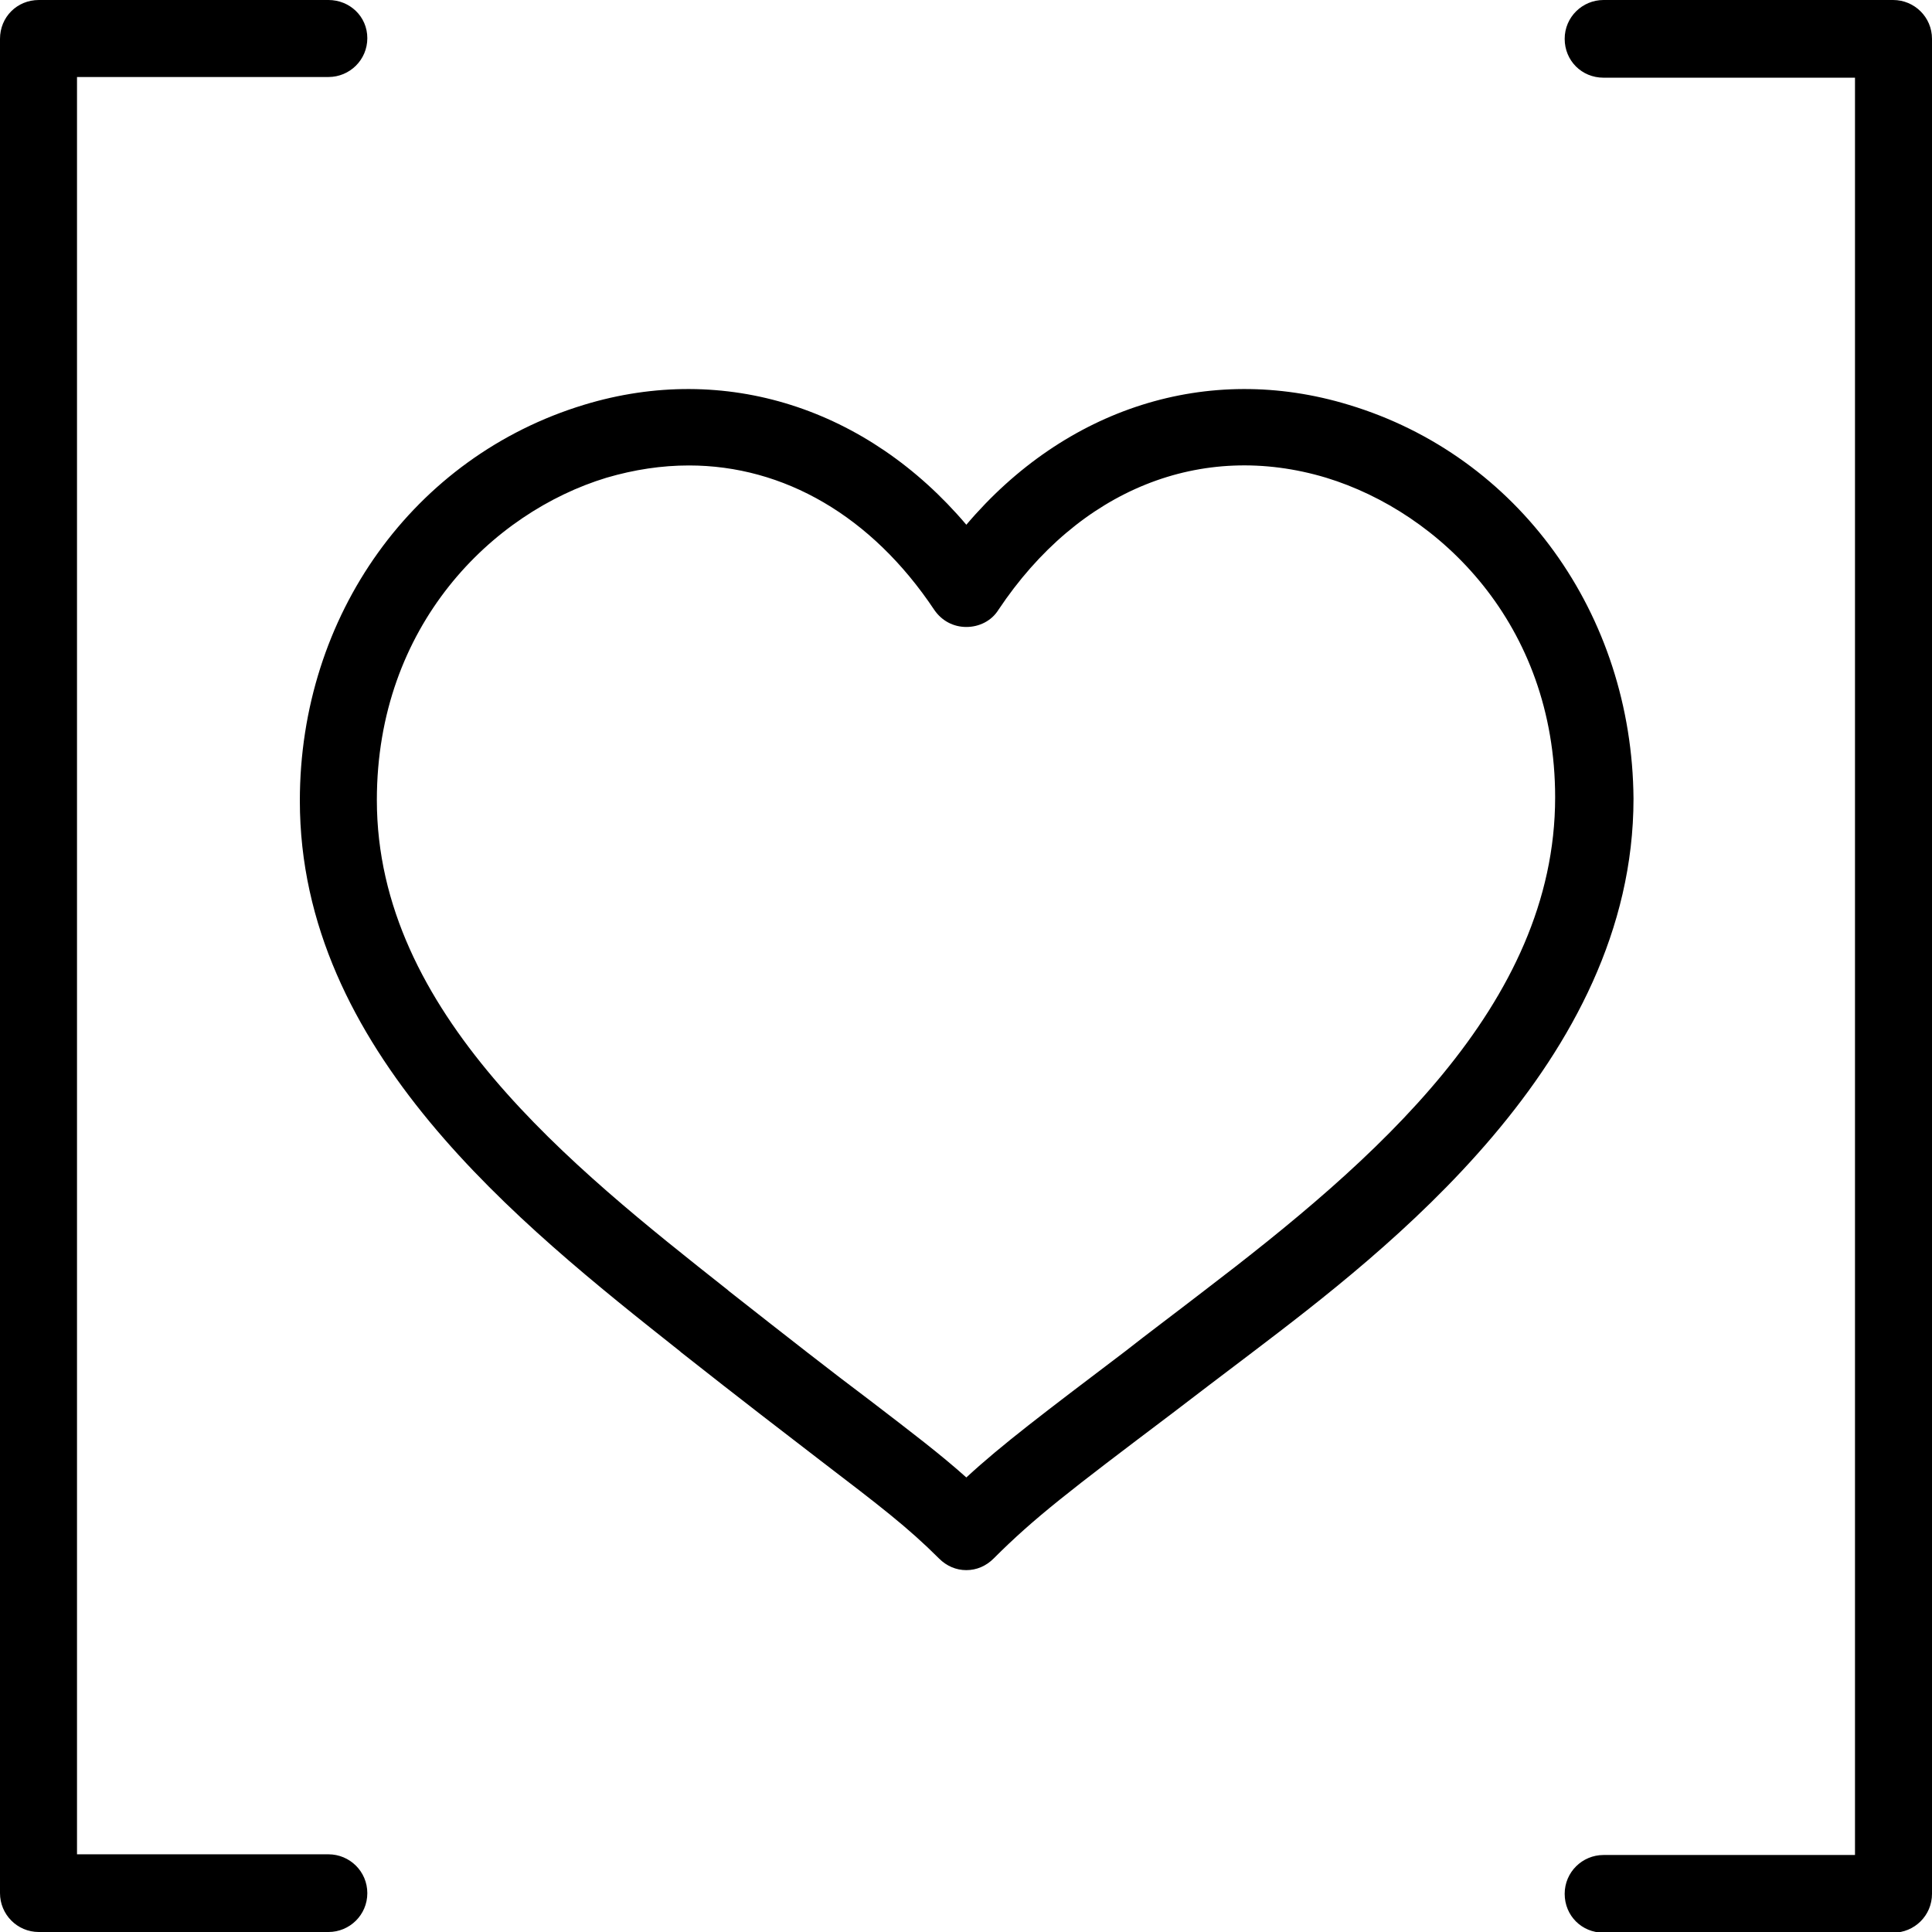
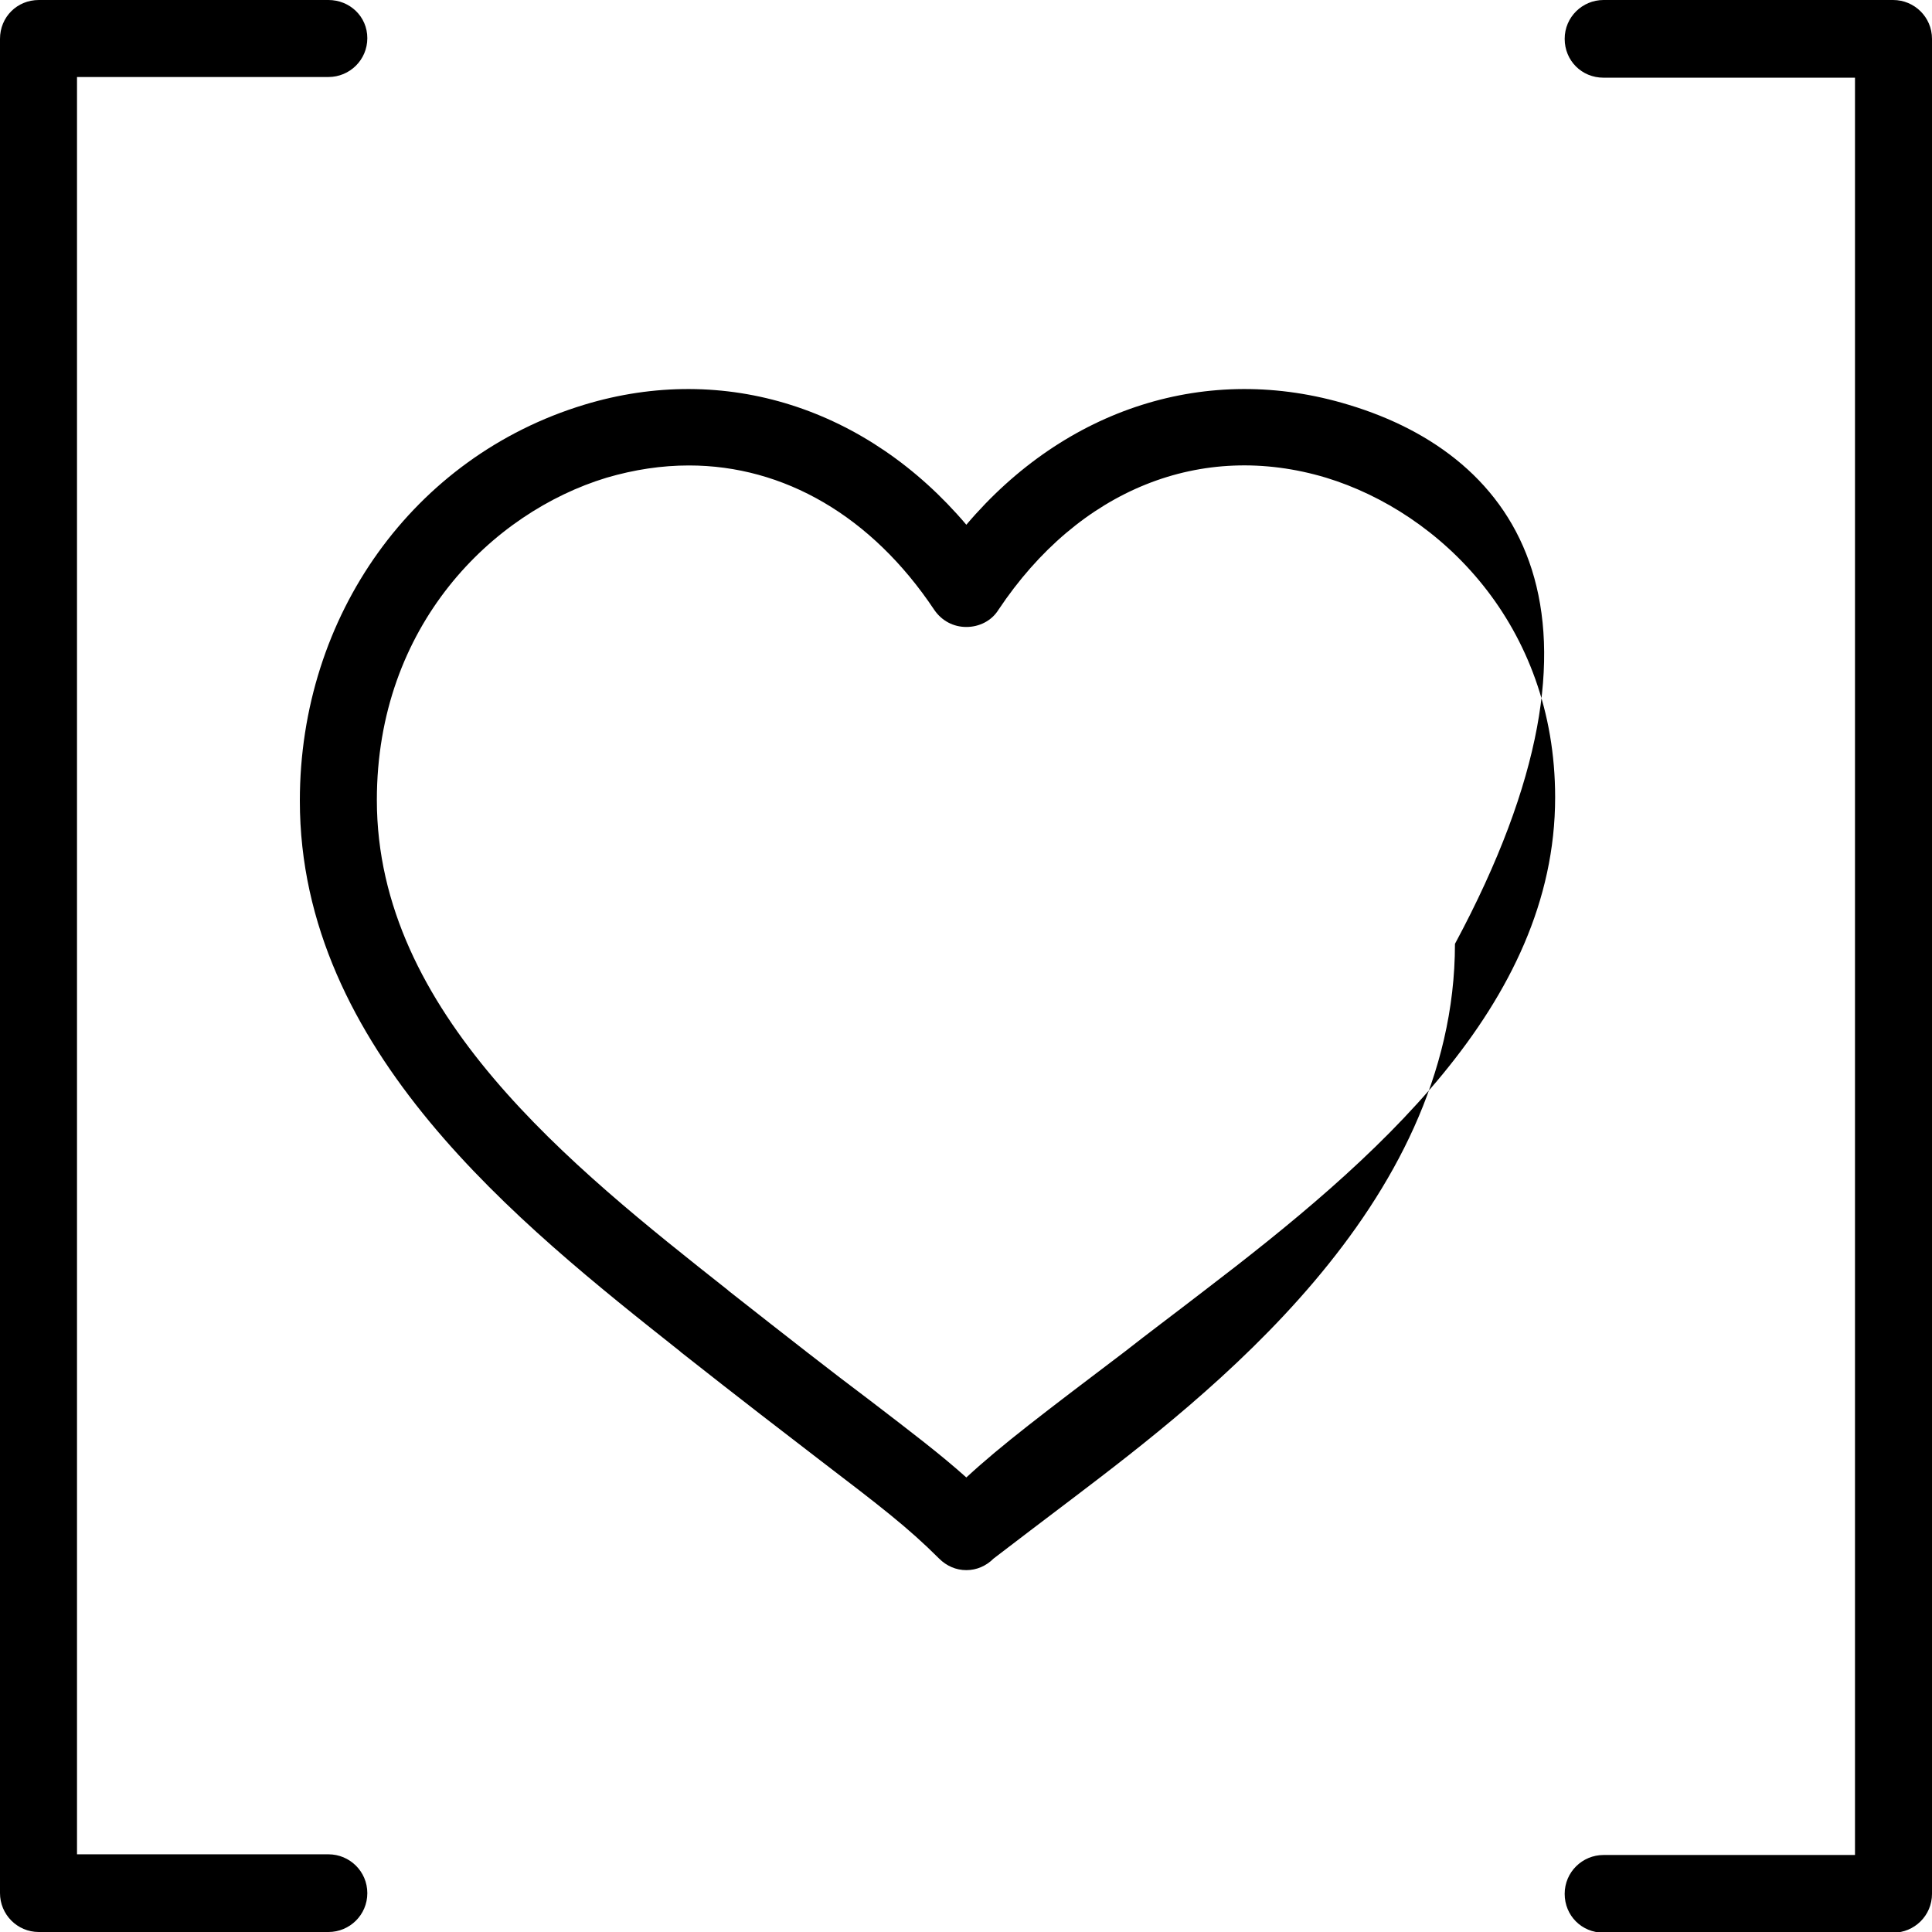
<svg xmlns="http://www.w3.org/2000/svg" version="1.1" x="0px" y="0px" viewBox="0 0 283.5 283.5" style="enable-background:new 0 0 283.5 283.5;" xml:space="preserve">
  <g id="Calque_1">
    <g id="Trait_de_coupe">
	</g>
  </g>
  <g id="Decors">
-     <path d="M197.9,59.4c-20.7-6.3-41.6,0.5-56.1,17.6c-14.5-17.1-35.4-23.9-56.1-17.6c-25,7.6-41.7,30.9-41.7,58.1   c0,36.6,32.2,62.1,55.8,80.8l0.1,0.1c9,7.1,15.4,12,20.6,16c8.5,6.5,12.7,9.7,17.3,14.3c1.1,1.1,2.5,1.7,4,1.7s2.9-0.6,4-1.7   c6-6,11.1-9.9,26.2-21.3c3.4-2.6,7.2-5.5,11.7-8.9c19.6-14.9,56-42.7,56-81.3C239.5,90.1,222.8,66.9,197.9,59.4z M176.7,189.4   c-4.4,3.4-8.3,6.3-11.6,8.9c-12,9.1-18.1,13.7-23.3,18.5c-3.8-3.4-8-6.6-14.4-11.5c-5.2-3.9-11.6-8.9-20.5-15.9l-0.1-0.1   c-22.9-18.1-51.5-40.7-51.5-71.9c0-25.6,16.9-42.2,33.7-47.3c4.1-1.2,8.1-1.8,12.1-1.8c13.9,0,26.8,7.4,36,21.2   c1.1,1.6,2.8,2.5,4.7,2.5s3.7-0.9,4.7-2.5c11.8-17.7,29.8-24.9,48.1-19.4c16.7,5.1,33.6,21.5,33.6,46.9   C228.2,147.5,201.6,170.4,176.7,189.4z M48.2,272.1H11.3V11.3h36.9c3.1,0,5.7-2.5,5.7-5.7S51.3,0,48.2,0H5.7C2.5,0,0,2.5,0,5.7   v272.1c0,3.1,2.5,5.7,5.7,5.7h42.5c3.1,0,5.7-2.5,5.7-5.7S51.3,272.1,48.2,272.1z M277.8,0h-42.5c-3.1,0-5.7,2.5-5.7,5.7   s2.5,5.7,5.7,5.7h36.9v260.8h-36.9c-3.1,0-5.7,2.5-5.7,5.7s2.5,5.7,5.7,5.7h42.5c3.1,0,5.7-2.5,5.7-5.7V5.7   C283.5,2.5,280.9,0,277.8,0z" />
+     <path d="M197.9,59.4c-20.7-6.3-41.6,0.5-56.1,17.6c-14.5-17.1-35.4-23.9-56.1-17.6c-25,7.6-41.7,30.9-41.7,58.1   c0,36.6,32.2,62.1,55.8,80.8l0.1,0.1c9,7.1,15.4,12,20.6,16c8.5,6.5,12.7,9.7,17.3,14.3c1.1,1.1,2.5,1.7,4,1.7s2.9-0.6,4-1.7   c3.4-2.6,7.2-5.5,11.7-8.9c19.6-14.9,56-42.7,56-81.3C239.5,90.1,222.8,66.9,197.9,59.4z M176.7,189.4   c-4.4,3.4-8.3,6.3-11.6,8.9c-12,9.1-18.1,13.7-23.3,18.5c-3.8-3.4-8-6.6-14.4-11.5c-5.2-3.9-11.6-8.9-20.5-15.9l-0.1-0.1   c-22.9-18.1-51.5-40.7-51.5-71.9c0-25.6,16.9-42.2,33.7-47.3c4.1-1.2,8.1-1.8,12.1-1.8c13.9,0,26.8,7.4,36,21.2   c1.1,1.6,2.8,2.5,4.7,2.5s3.7-0.9,4.7-2.5c11.8-17.7,29.8-24.9,48.1-19.4c16.7,5.1,33.6,21.5,33.6,46.9   C228.2,147.5,201.6,170.4,176.7,189.4z M48.2,272.1H11.3V11.3h36.9c3.1,0,5.7-2.5,5.7-5.7S51.3,0,48.2,0H5.7C2.5,0,0,2.5,0,5.7   v272.1c0,3.1,2.5,5.7,5.7,5.7h42.5c3.1,0,5.7-2.5,5.7-5.7S51.3,272.1,48.2,272.1z M277.8,0h-42.5c-3.1,0-5.7,2.5-5.7,5.7   s2.5,5.7,5.7,5.7h36.9v260.8h-36.9c-3.1,0-5.7,2.5-5.7,5.7s2.5,5.7,5.7,5.7h42.5c3.1,0,5.7-2.5,5.7-5.7V5.7   C283.5,2.5,280.9,0,277.8,0z" />
  </g>
</svg>